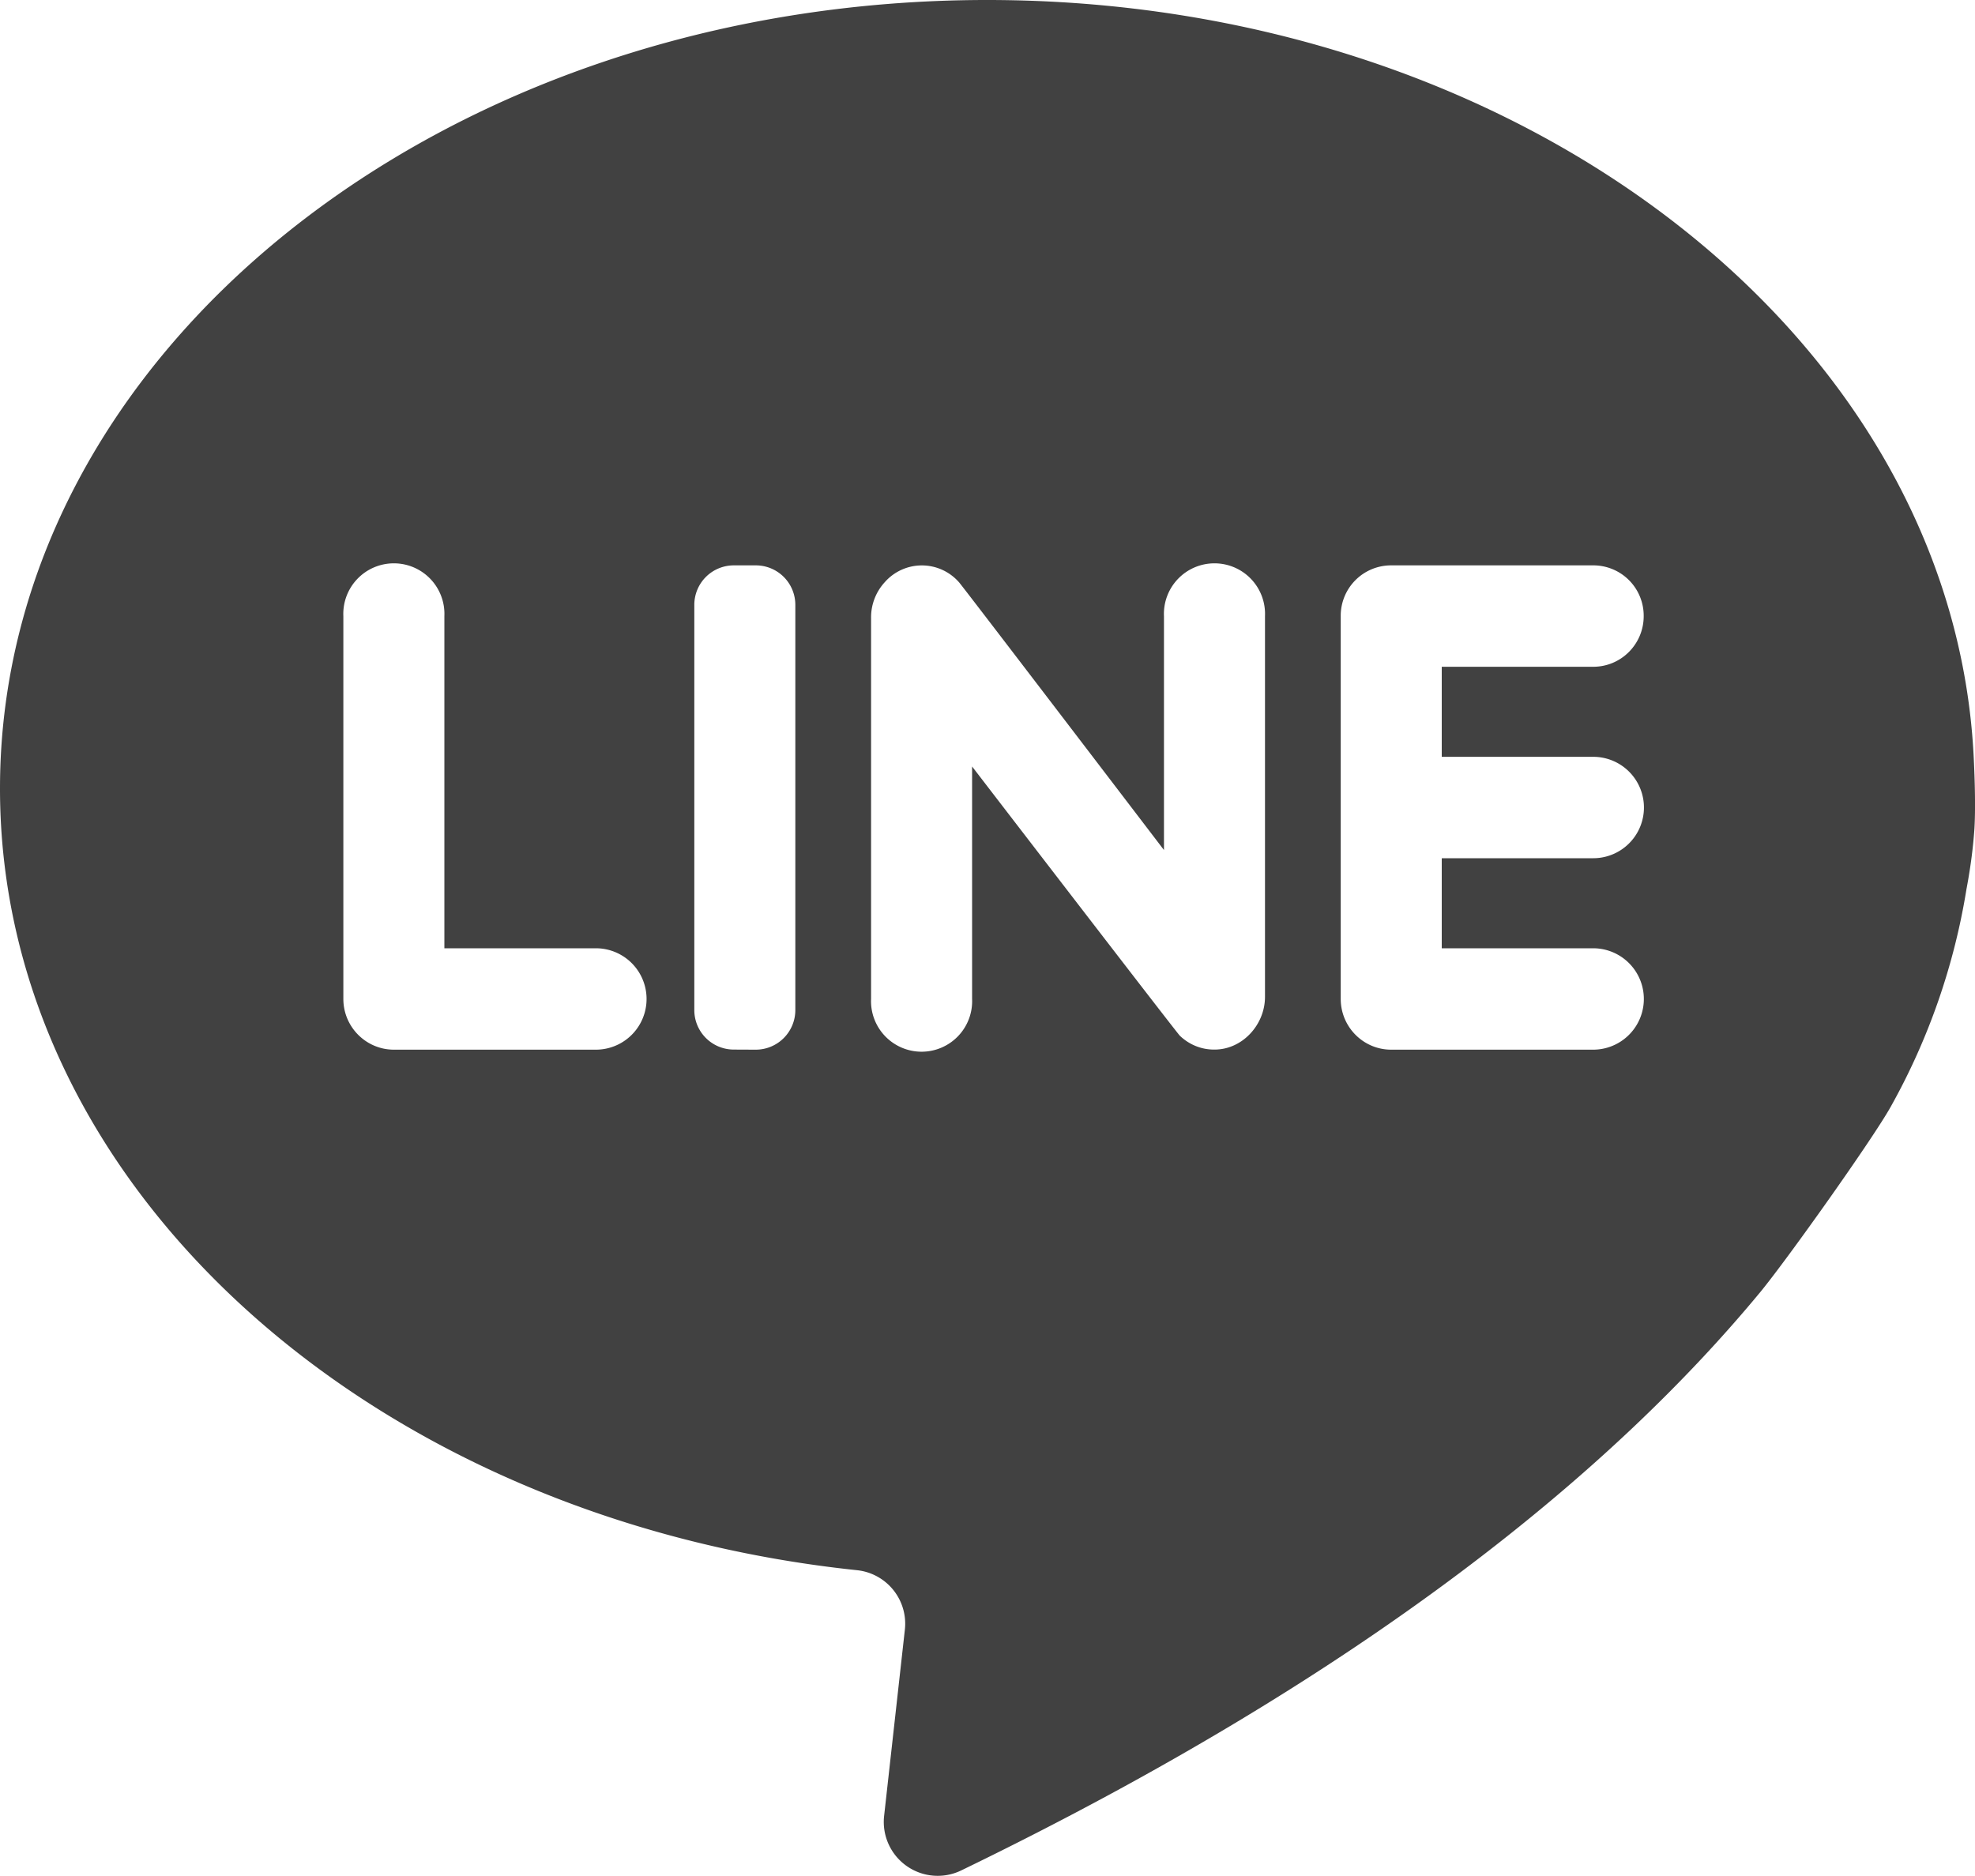
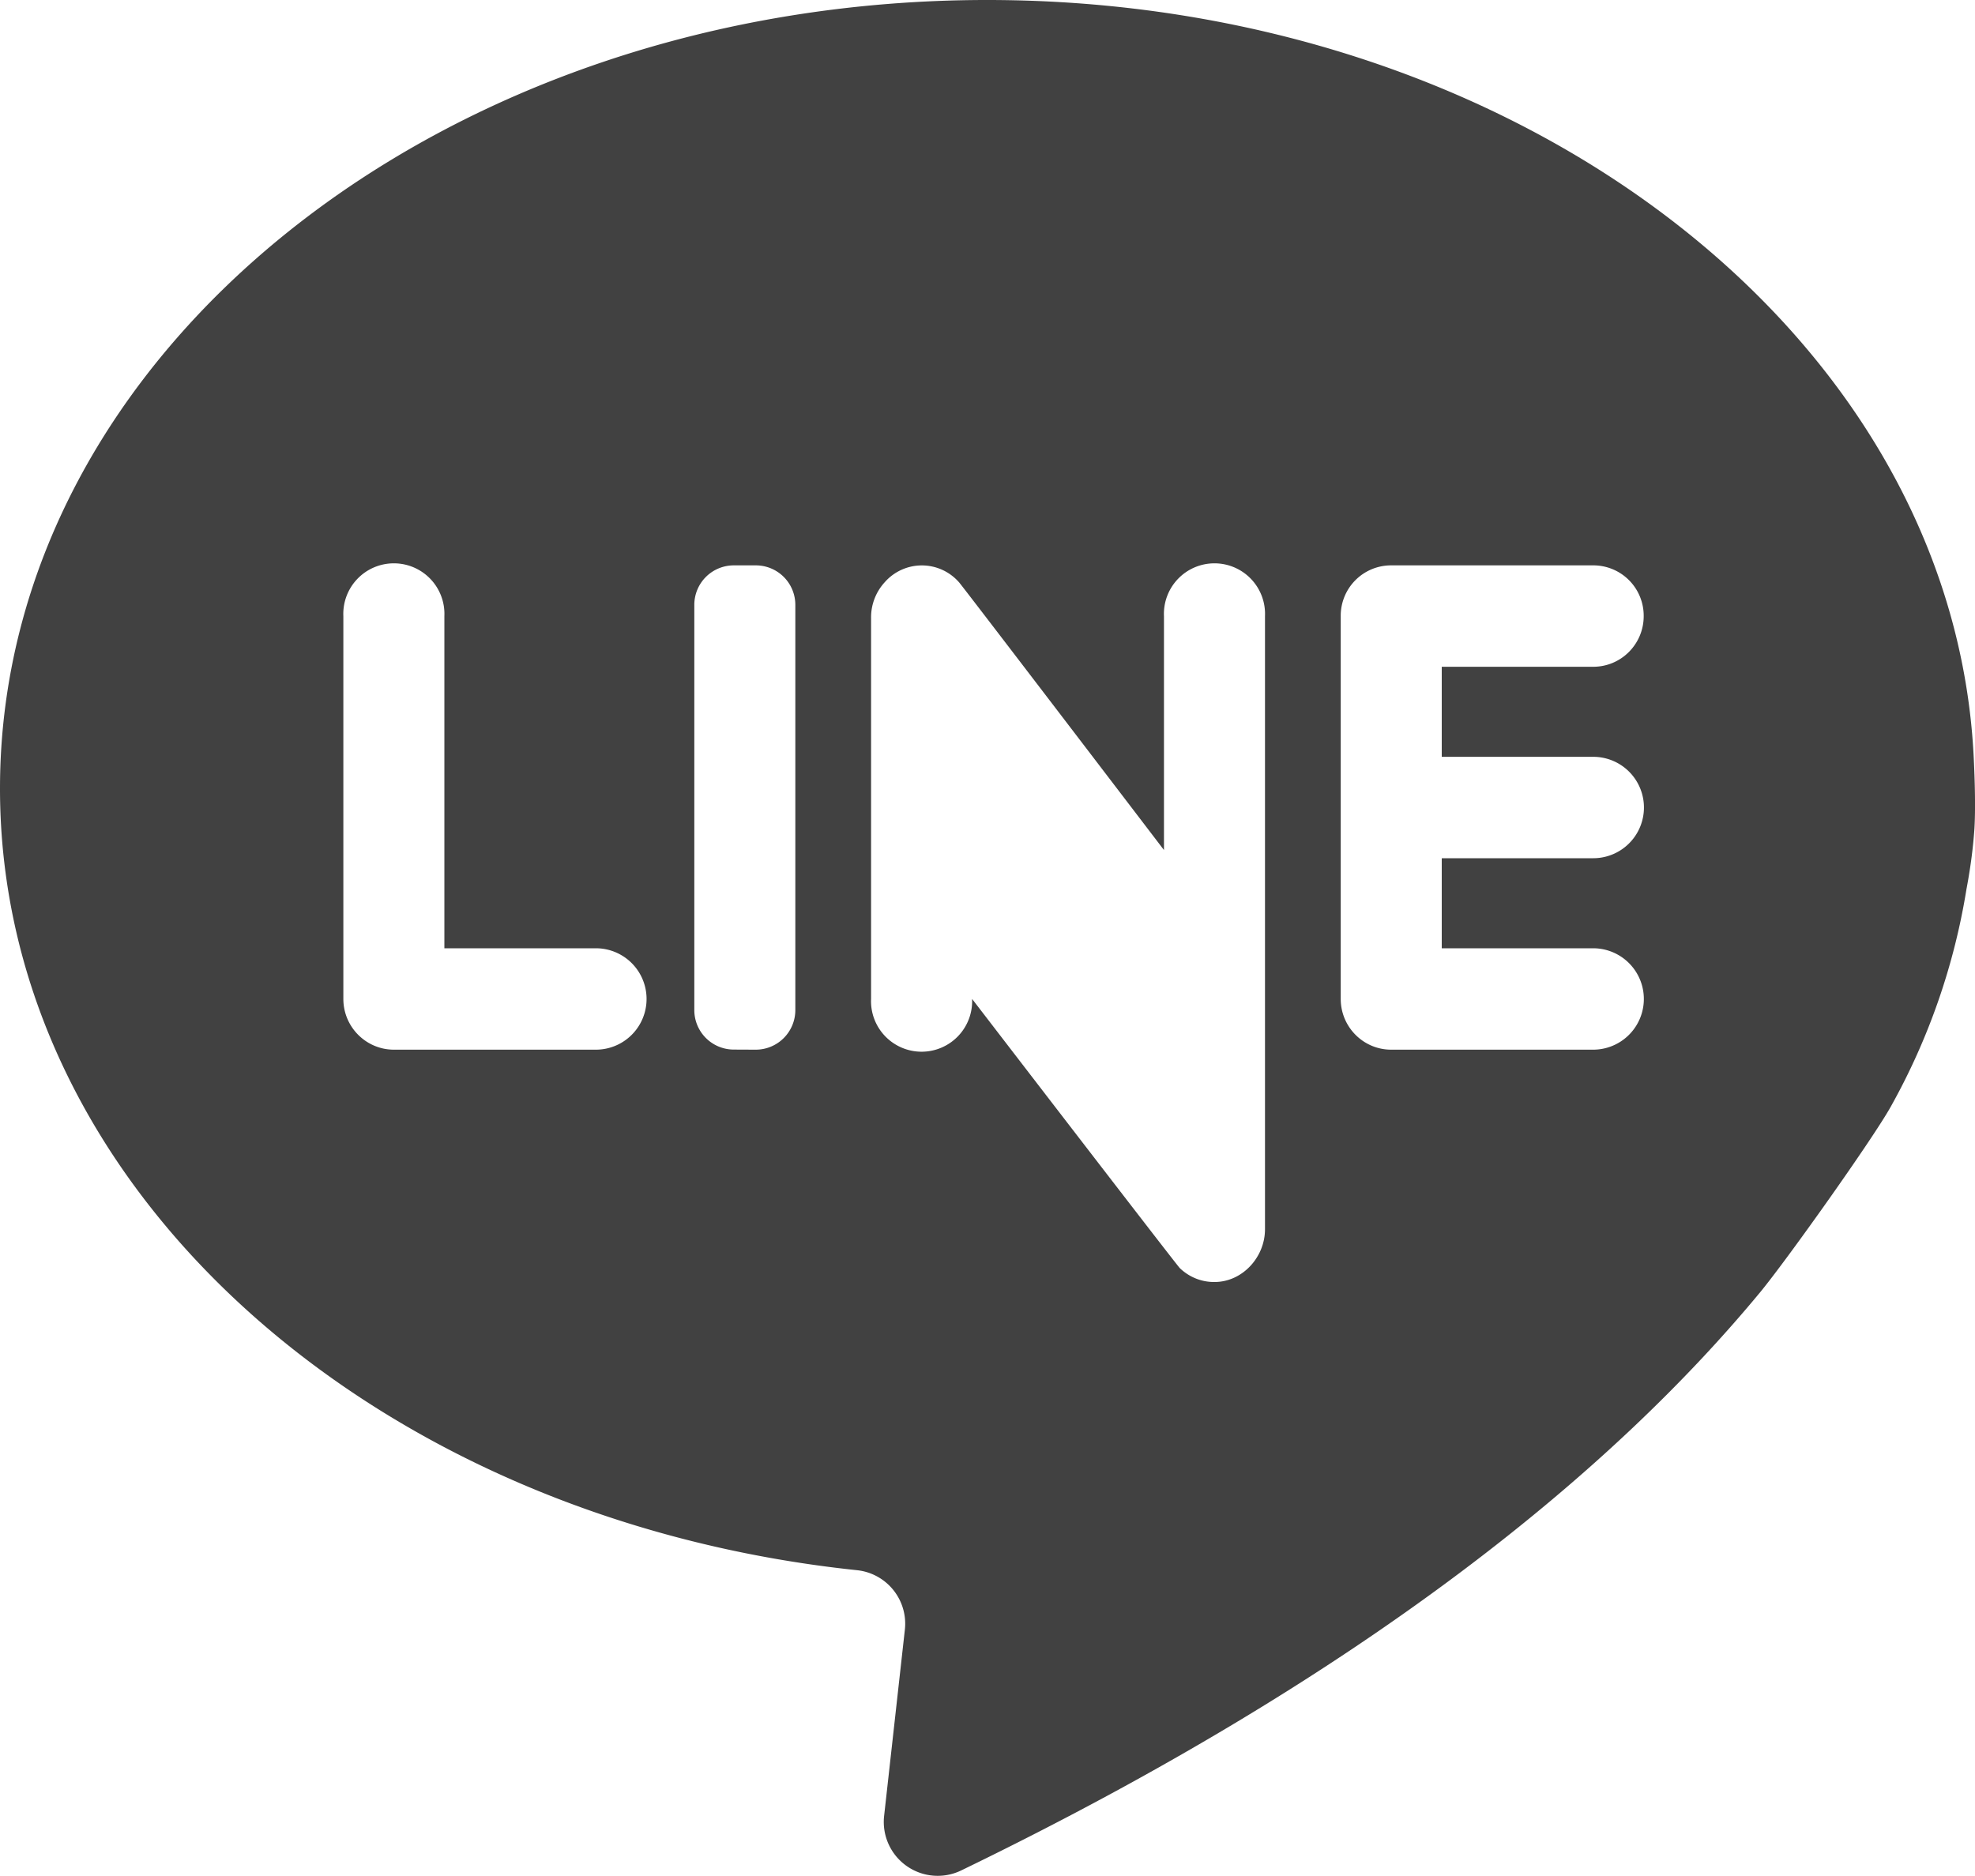
<svg xmlns="http://www.w3.org/2000/svg" width="20" height="19" fill="none">
-   <path d="M19.914 9.003a6.701 6.701 0 01-.764 2.2c-.179.324-1.056 1.558-1.325 1.884-1.478 1.788-3.953 3.851-8.092 5.857a.546.546 0 01-.78-.552l.21-1.885a.545.545 0 00-.483-.604C3.781 15.388 0 12.04 0 7.986 0 3.576 4.476 0 9.997 0c5.366 0 9.744 3.377 9.987 7.615.007.123.026.516.01.78-.011.16-.034.365-.08.608zm-15.414.6V6.24a.512.512 0 10-1.023 0v3.877c0 .284.23.514.512.514h2.045a.513.513 0 100-1.027H4.5v-.001zm3.154 1.028a.401.401 0 00.4-.401V6.128a.4.4 0 00-.4-.402h-.223a.4.4 0 00-.4.402v4.102a.4.4 0 00.4.4l.223.001zm4.133-4.391v2.369s-2.042-2.676-2.074-2.71a.5.5 0 00-.753-.003.527.527 0 00-.139.365v3.856a.512.512 0 101.023 0V7.763s2.073 2.698 2.104 2.727c.09.086.211.14.346.14.284.003.516-.249.516-.534V6.24a.512.512 0 10-1.023 0zm4.858 0a.51.51 0 00-.512-.514h-2.045a.51.51 0 00-.511.514v3.877c0 .284.229.514.511.514h2.045a.513.513 0 100-1.027H14.6v-.912h1.534a.513.513 0 100-1.027H14.6v-.912h1.534c.283 0 .511-.23.511-.513z" fill="#414141" />
+   <path d="M19.914 9.003a6.701 6.701 0 01-.764 2.2c-.179.324-1.056 1.558-1.325 1.884-1.478 1.788-3.953 3.851-8.092 5.857a.546.546 0 01-.78-.552l.21-1.885a.545.545 0 00-.483-.604C3.781 15.388 0 12.04 0 7.986 0 3.576 4.476 0 9.997 0c5.366 0 9.744 3.377 9.987 7.615.007.123.026.516.01.78-.011.16-.034.365-.08.608zm-15.414.6V6.24a.512.512 0 10-1.023 0v3.877c0 .284.23.514.512.514h2.045a.513.513 0 100-1.027H4.5v-.001zm3.154 1.028a.401.401 0 00.4-.401V6.128a.4.4 0 00-.4-.402h-.223a.4.4 0 00-.4.402v4.102a.4.4 0 00.4.4l.223.001zm4.133-4.391v2.369s-2.042-2.676-2.074-2.71a.5.5 0 00-.753-.003.527.527 0 00-.139.365v3.856a.512.512 0 101.023 0s2.073 2.698 2.104 2.727c.09.086.211.14.346.14.284.003.516-.249.516-.534V6.24a.512.512 0 10-1.023 0zm4.858 0a.51.51 0 00-.512-.514h-2.045a.51.51 0 00-.511.514v3.877c0 .284.229.514.511.514h2.045a.513.513 0 100-1.027H14.6v-.912h1.534a.513.513 0 100-1.027H14.6v-.912h1.534c.283 0 .511-.23.511-.513z" fill="#414141" />
</svg>